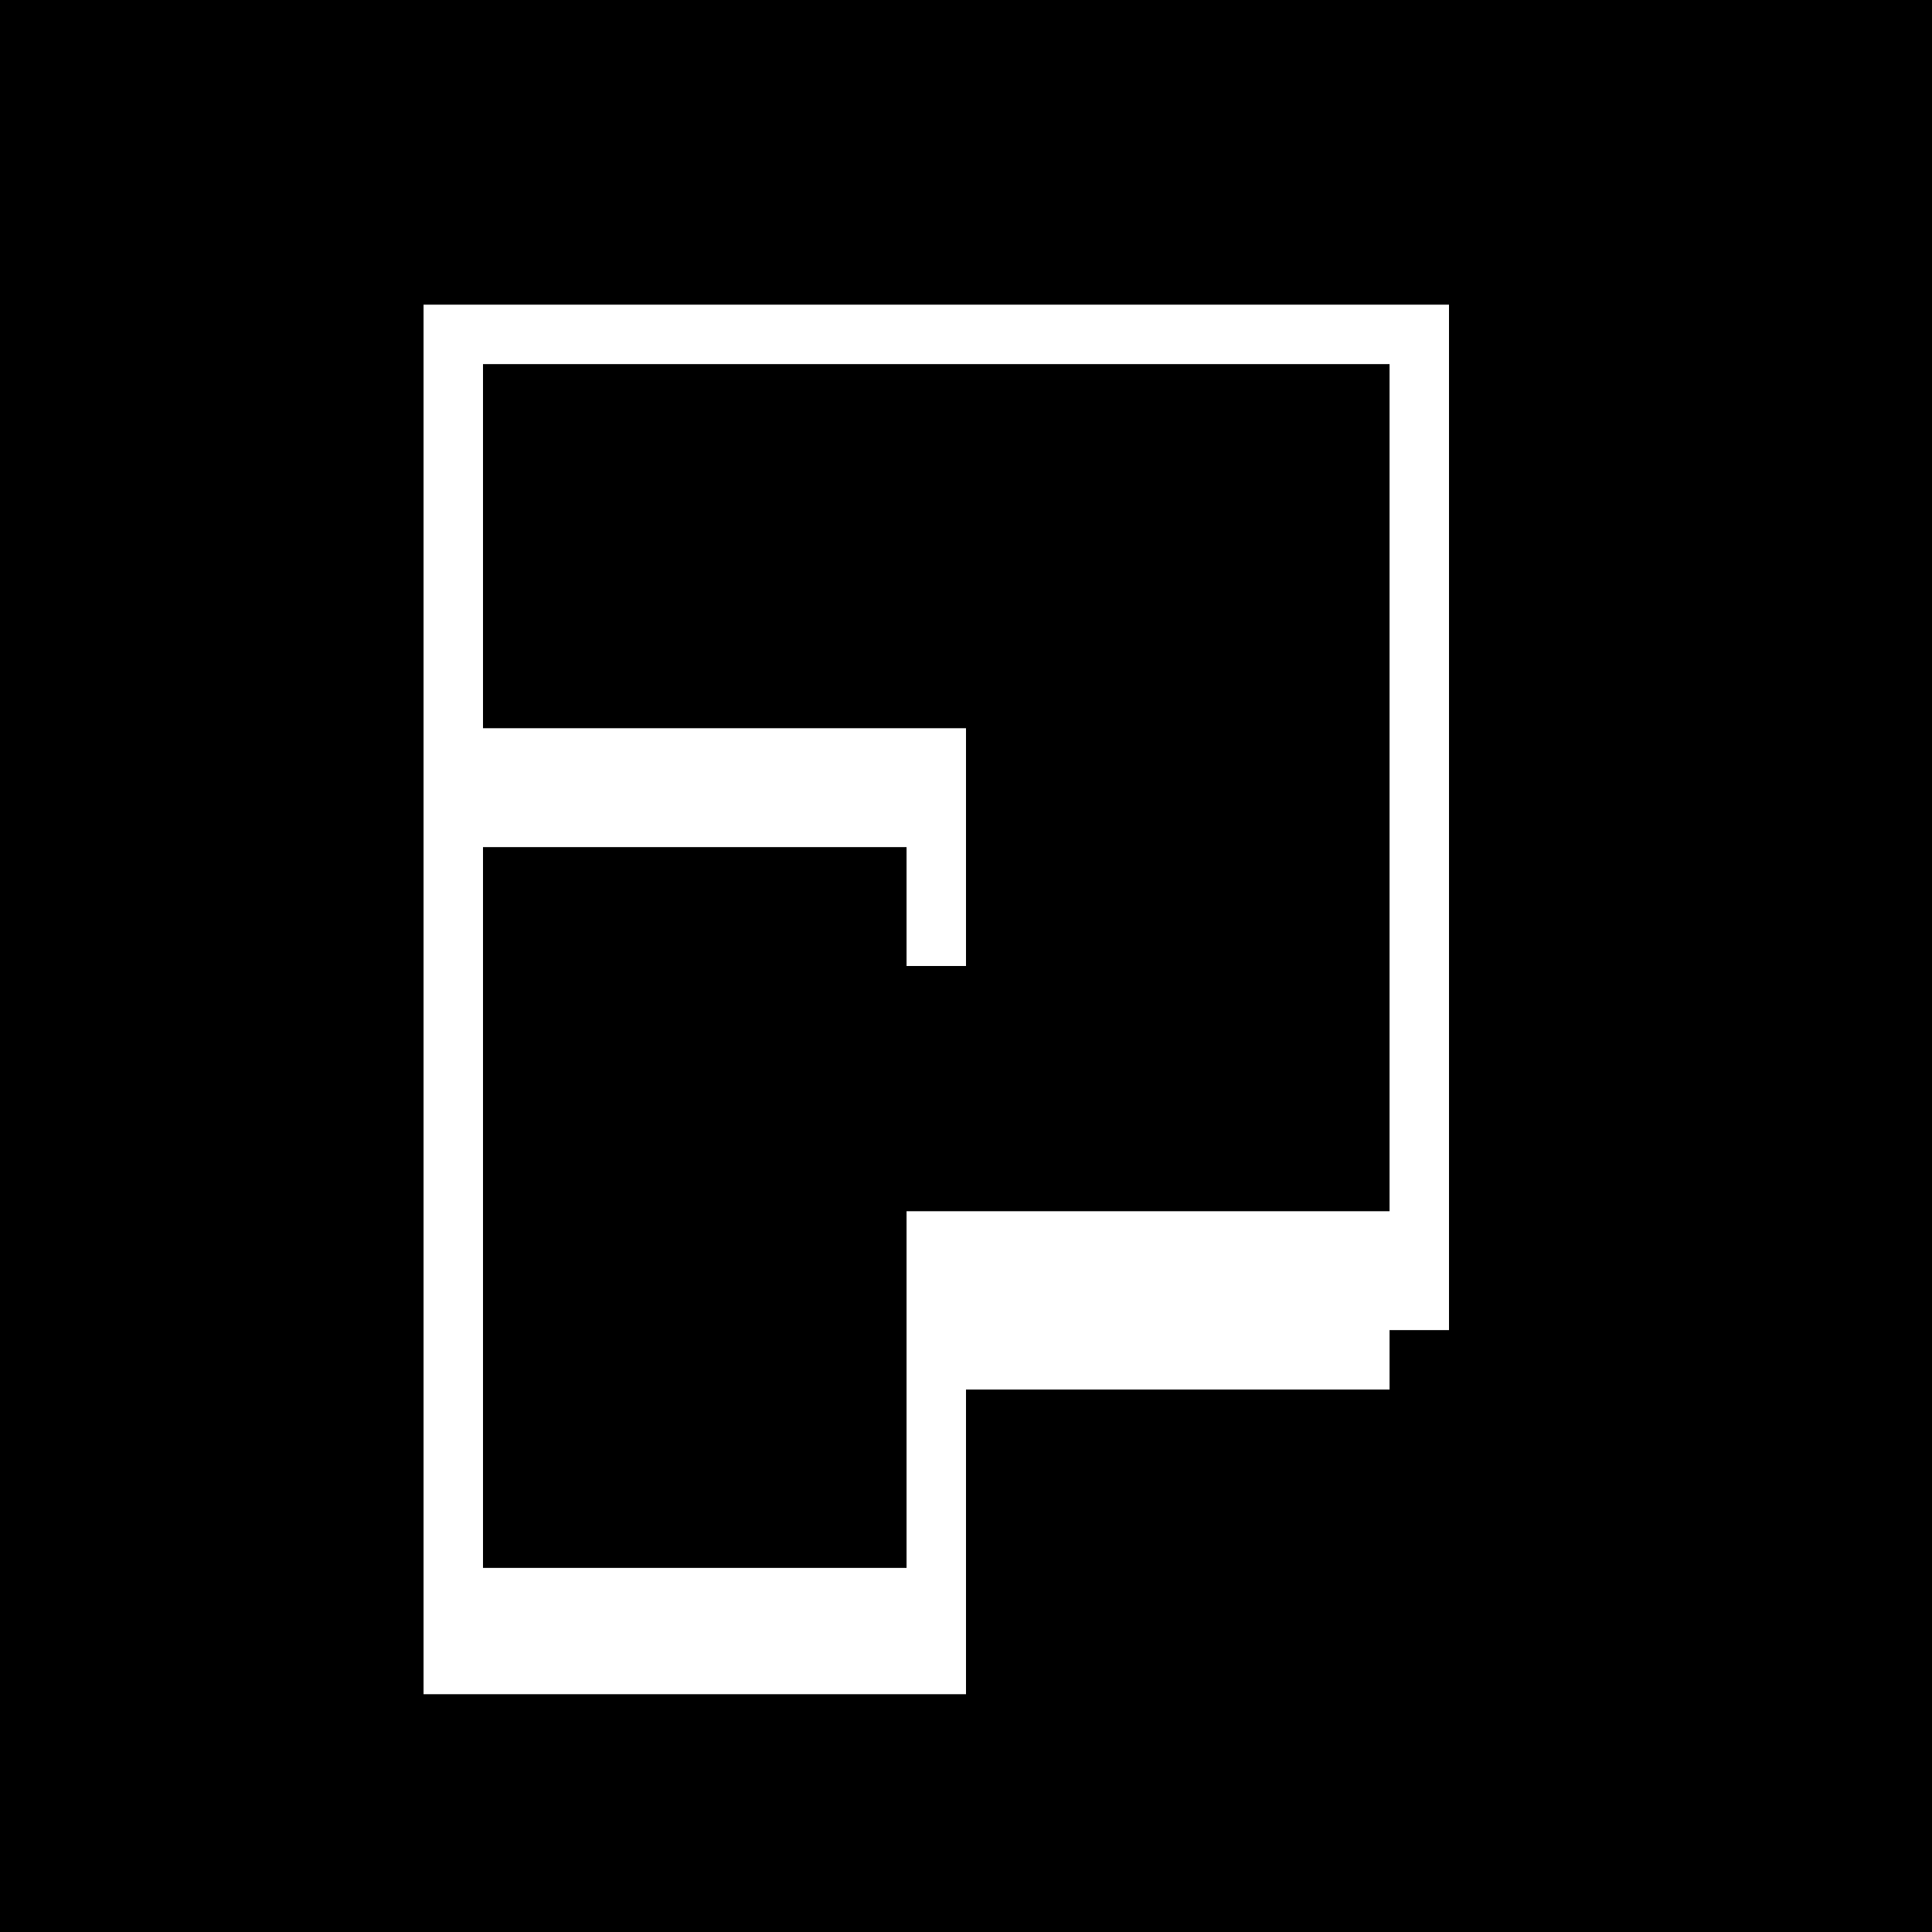
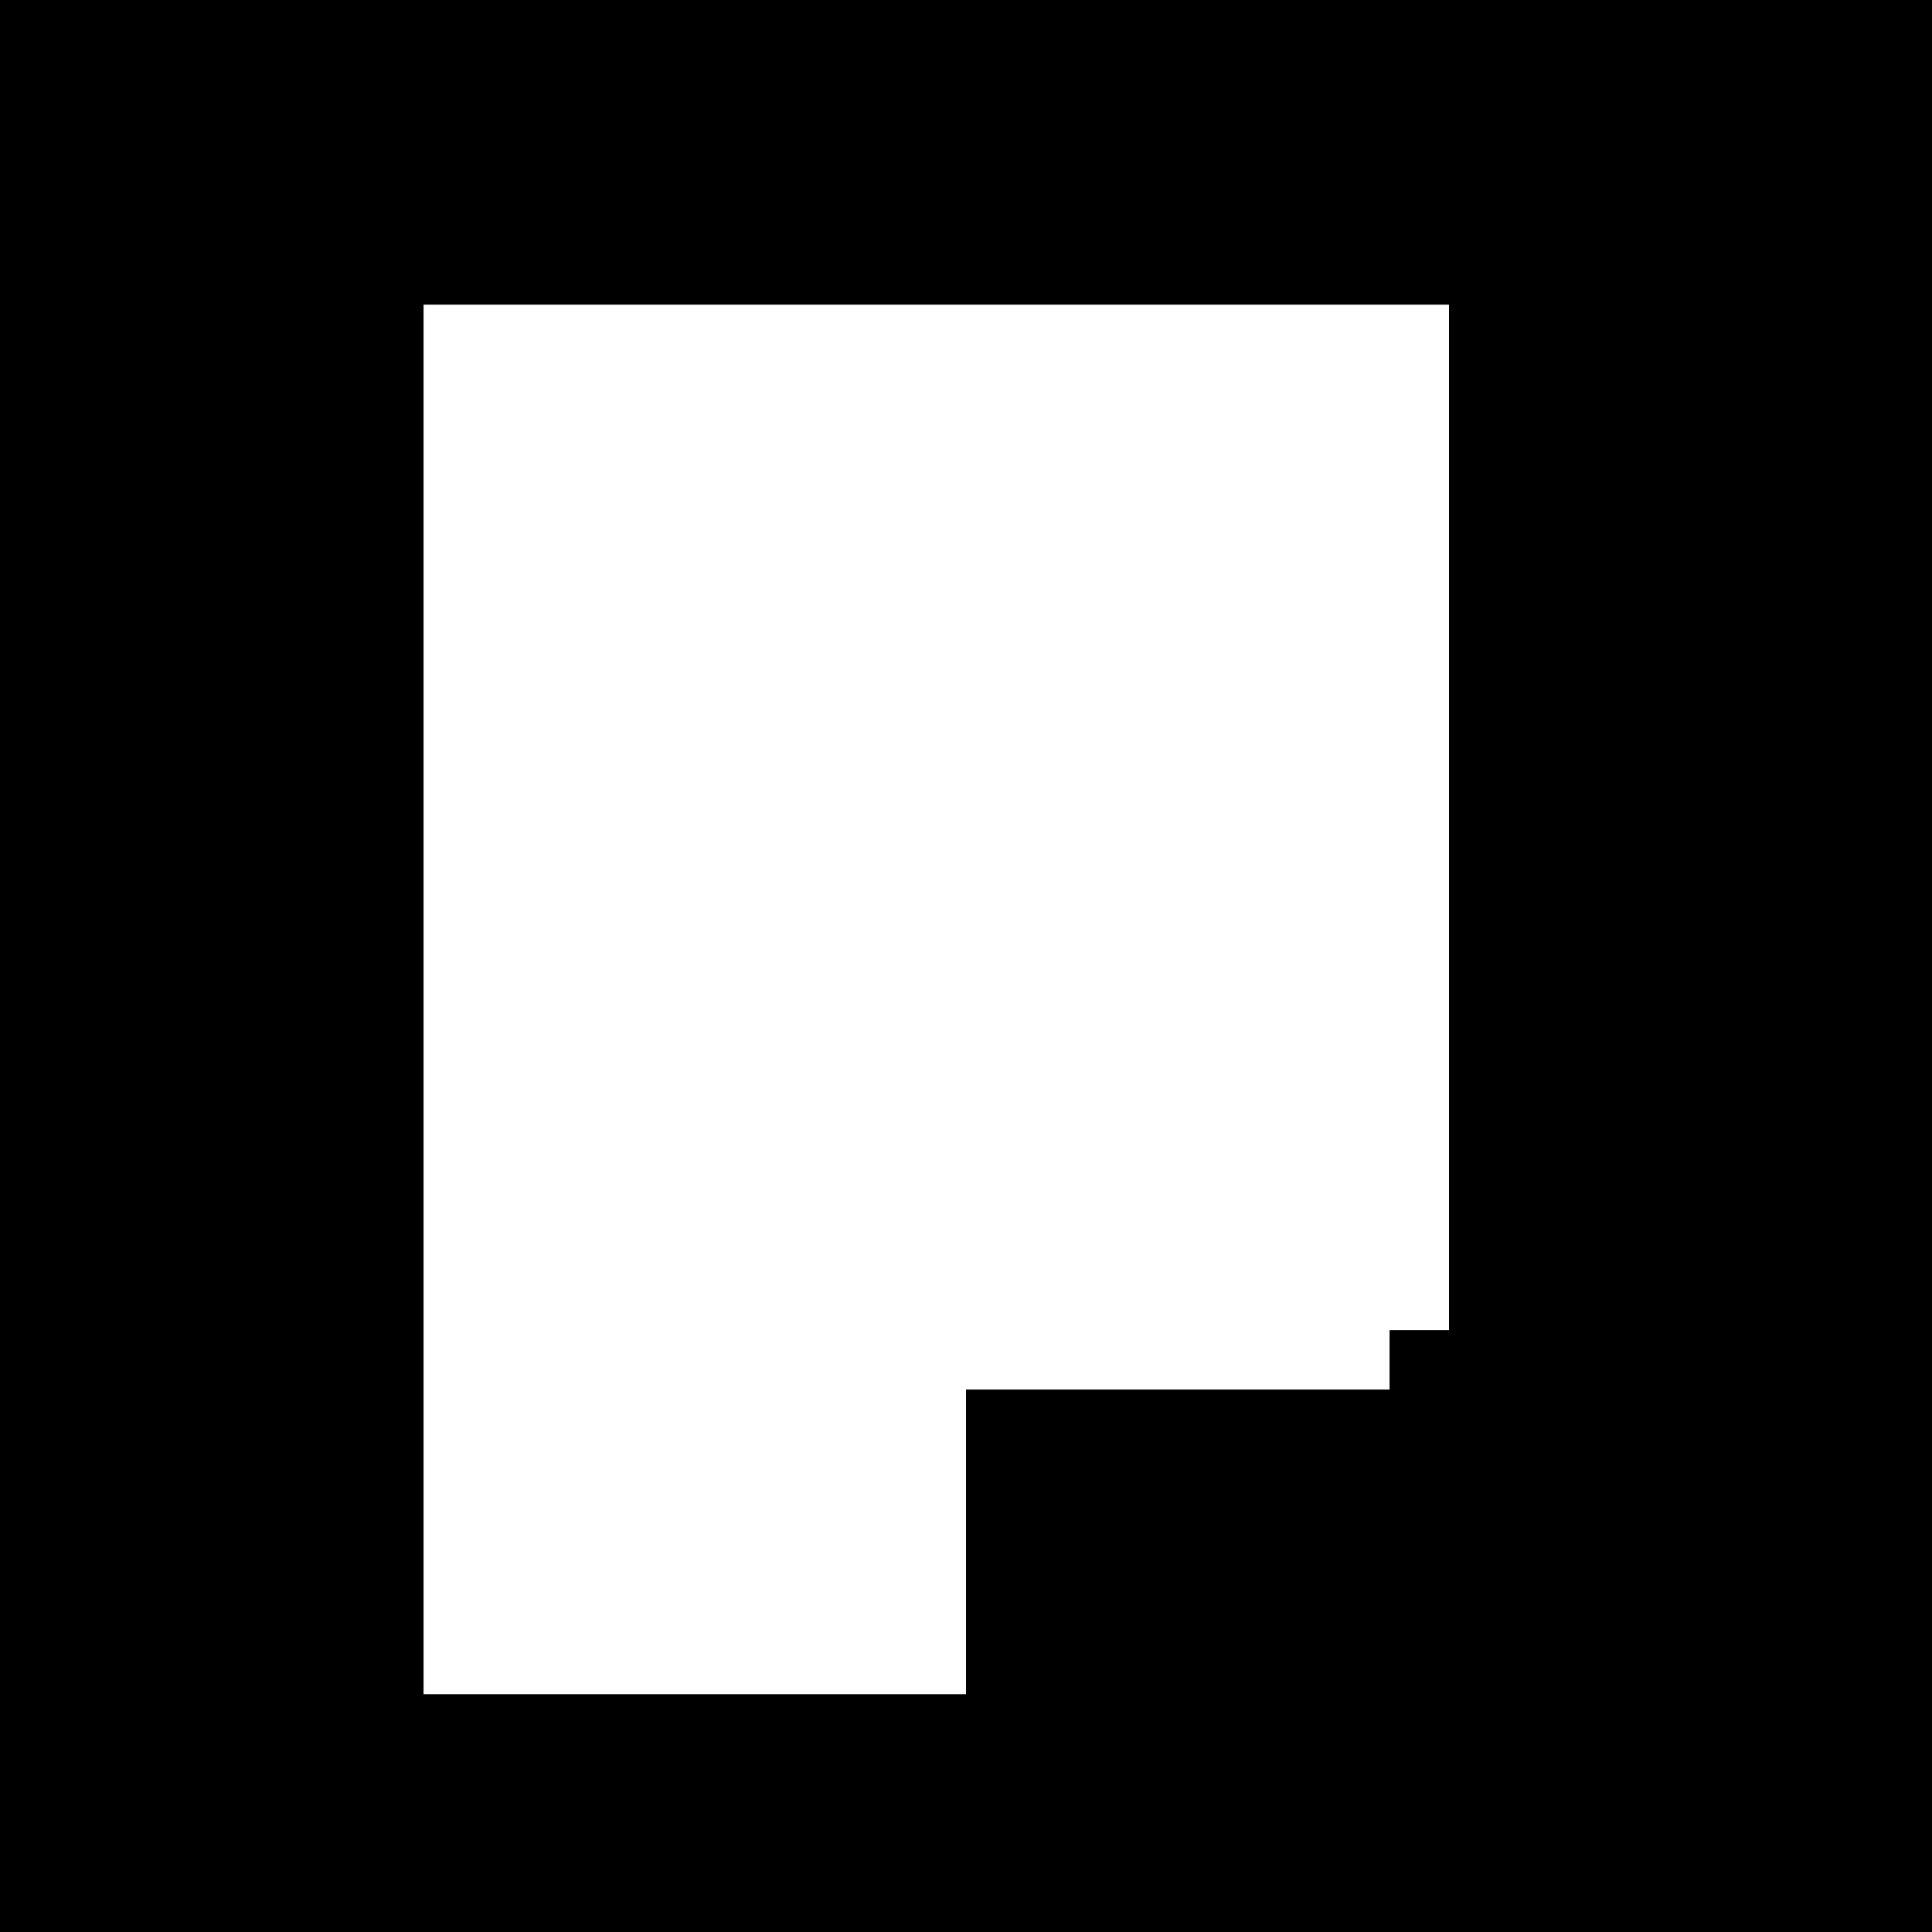
<svg xmlns="http://www.w3.org/2000/svg" version="1.0" width="260pt" height="260pt" viewBox="0 0 260 260" preserveAspectRatio="xMidYMid meet">
  <g transform="translate(0,260) scale(0.1,-0.1)" fill="#000000" stroke="none">
    <path d="M0 1300 l0 -1300 1300 0 1300 0 0 1300 0 1300 -1300 0 -1300 0 0 -1300z m1950 200 l0 -690 -40 0 -40 0 0 -40 0 -40 -285 0 -285 0 0 -205 0 -205 -365 0 -365 0 0 935 0 935 690 0 690 0 0 -690z" />
-     <path d="M650 1865 l0 -245 325 0 325 0 0 -160 0 -160 -40 0 -40 0 0 80 0 80 -285 0 -285 0 0 -485 0 -485 285 0 285 0 0 240 0 240 325 0 325 0 0 570 0 570 -610 0 -610 0 0 -245z" />
  </g>
</svg>